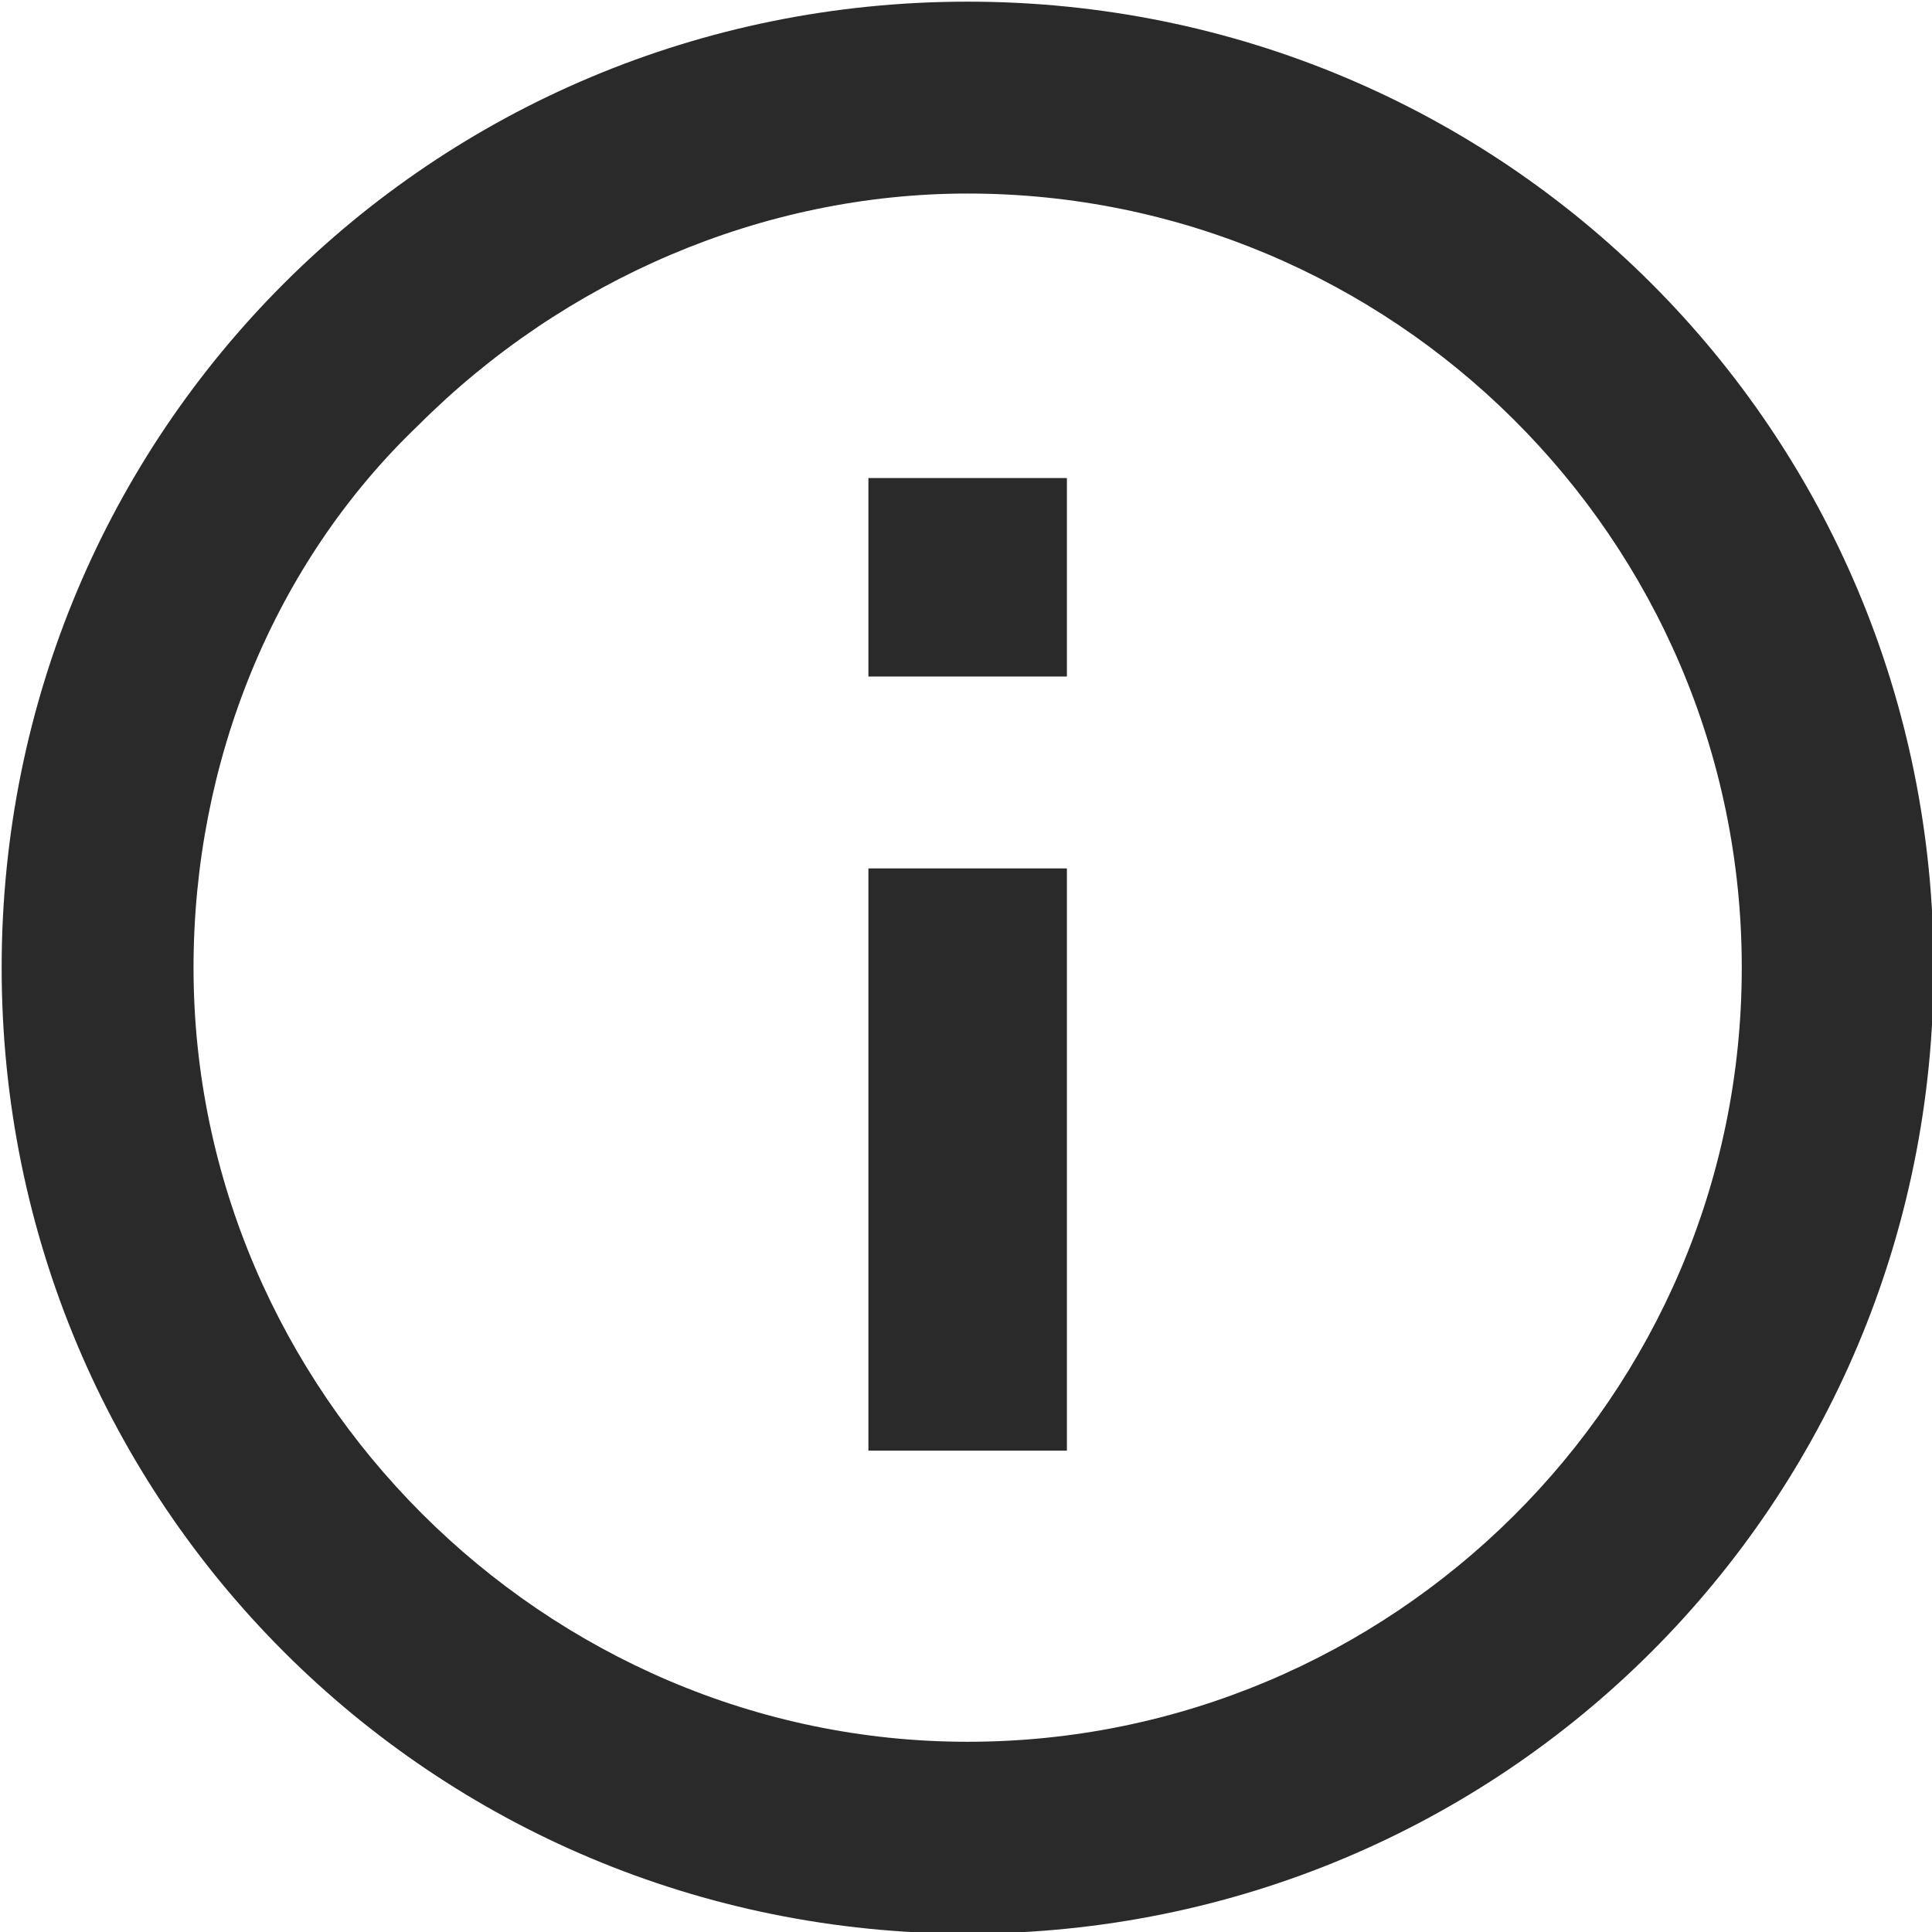
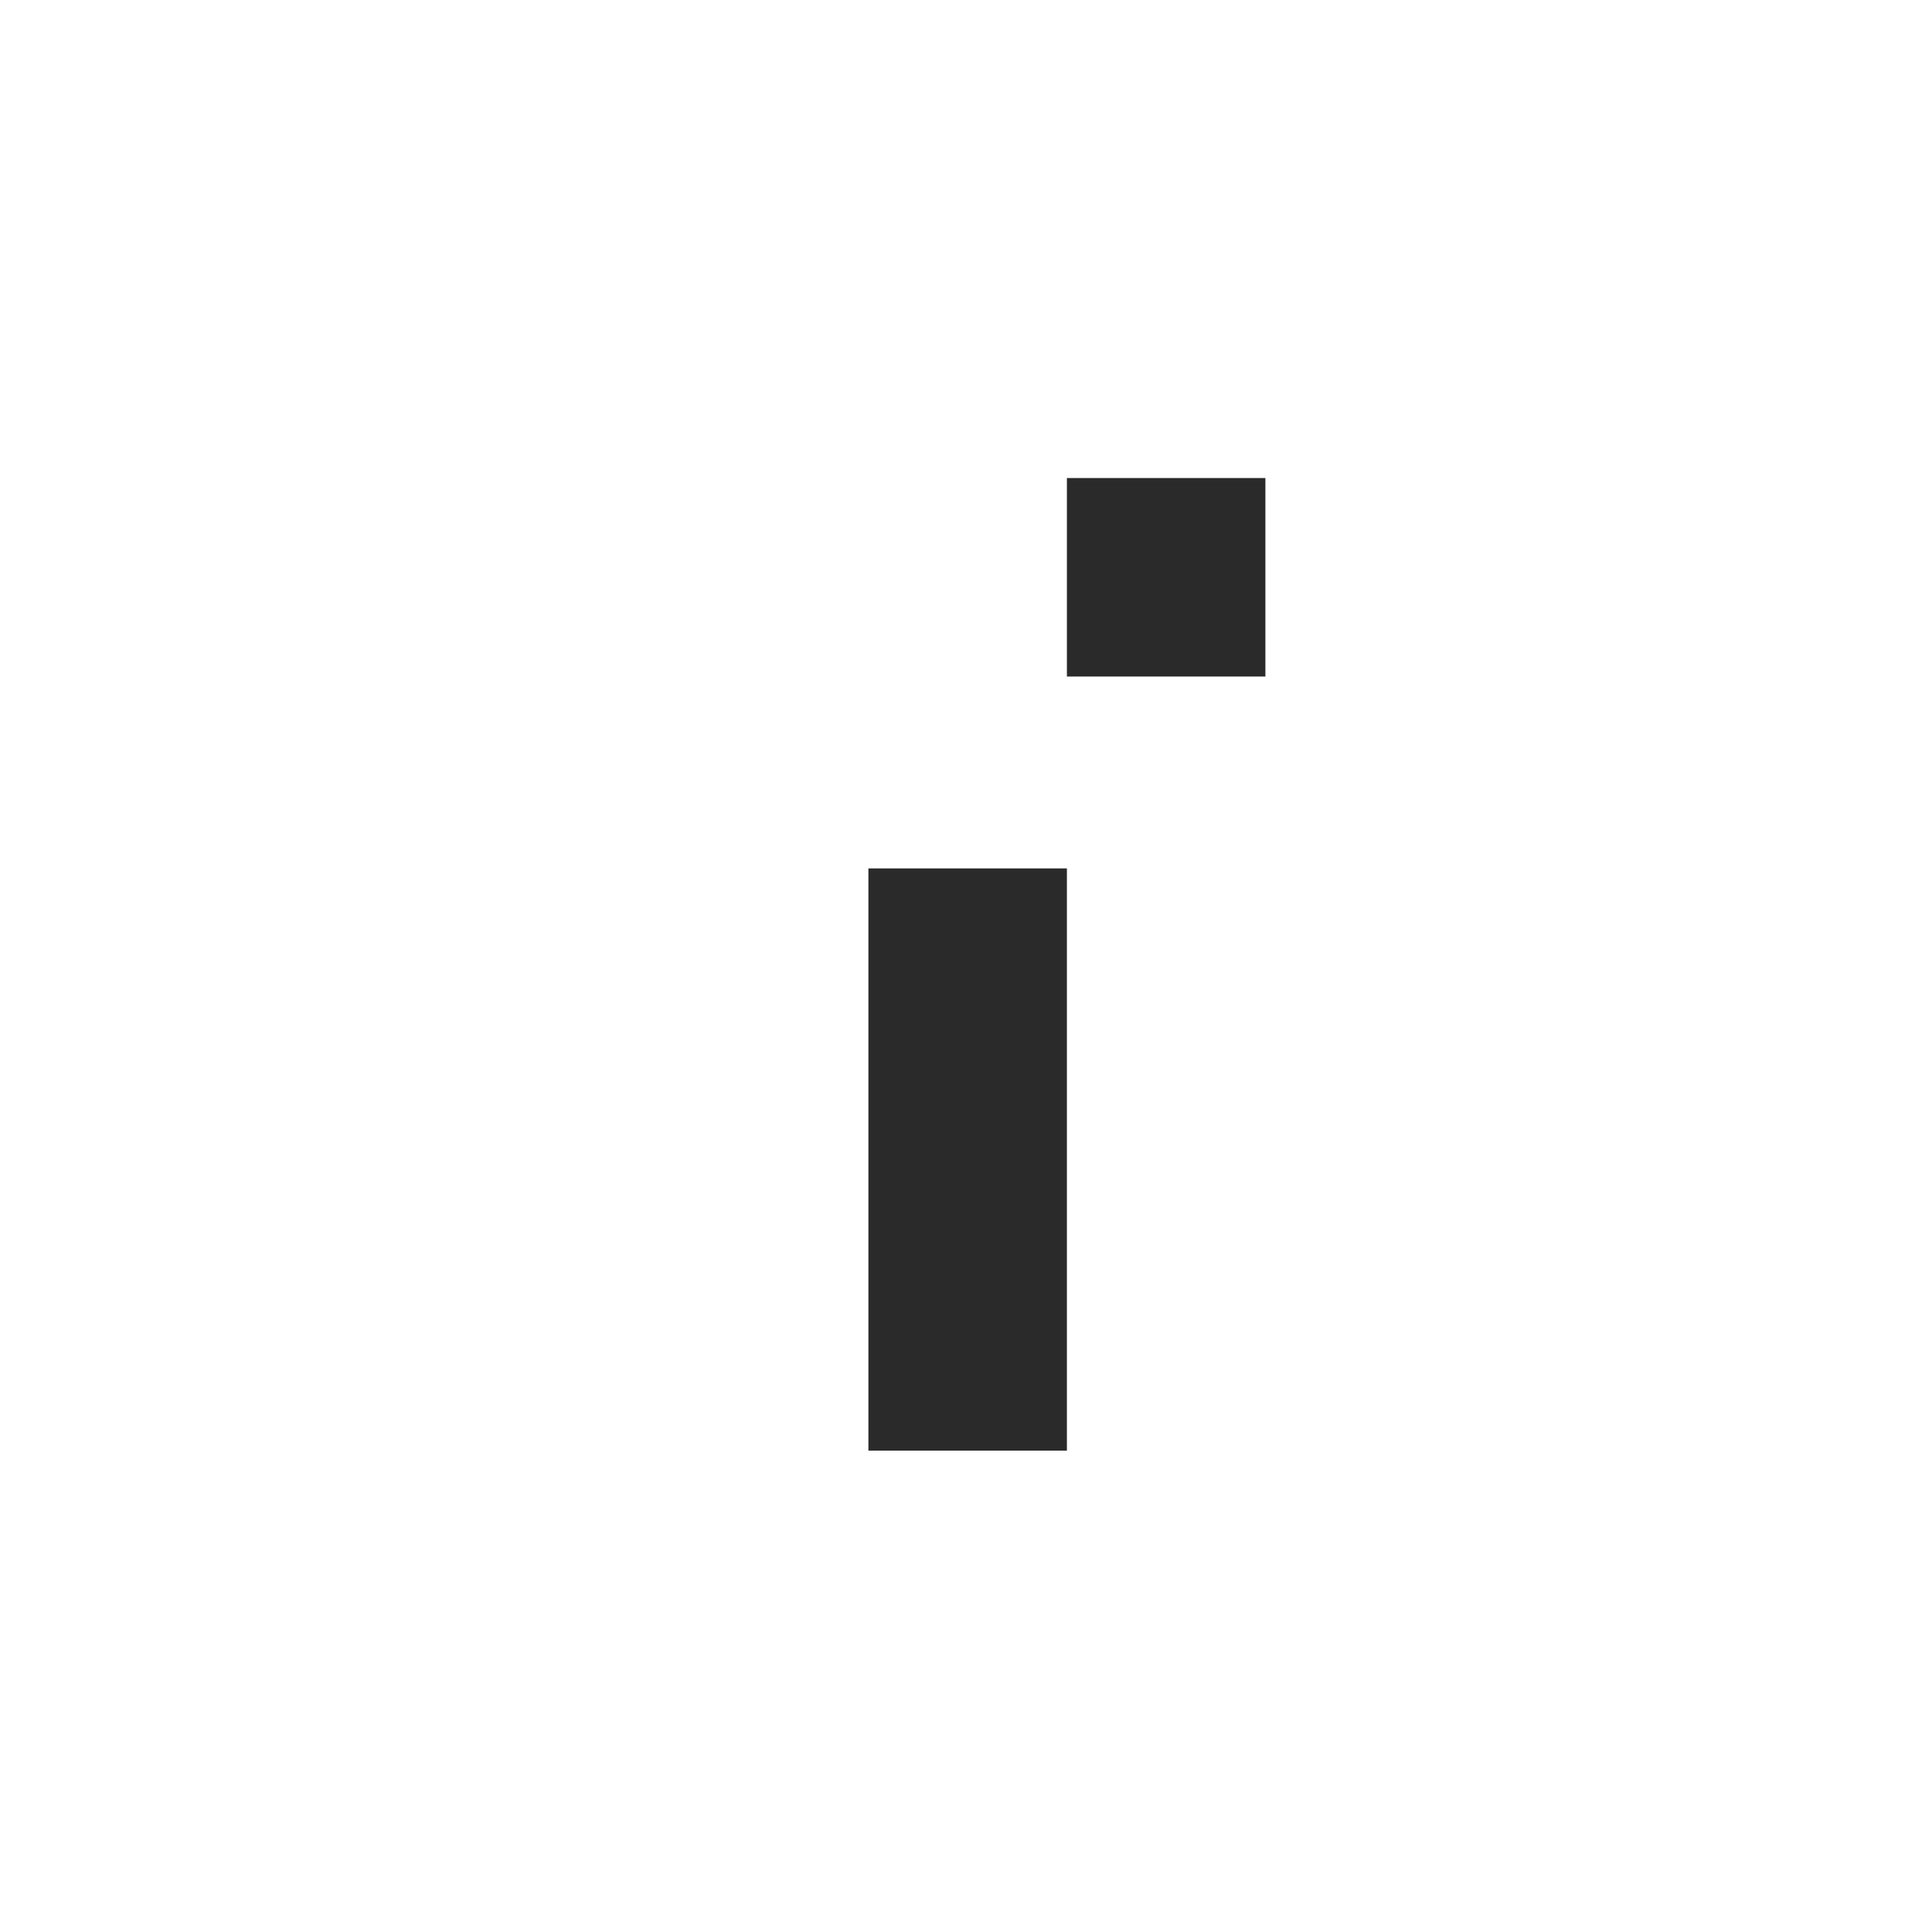
<svg xmlns="http://www.w3.org/2000/svg" version="1.1" id="Layer_1" x="0" y="0" width="29.2" height="29.2" viewBox="0 0 29.2 29.2" xml:space="preserve">
  <style>.st0{fill:#2a2a2a}</style>
-   <path class="st0" d="M18 6.3c6.4 0 11.7 5.2 11.7 11.7S24.4 29.7 18 29.7 6.3 24.4 6.3 18c0-3.1 1.2-6.1 3.4-8.2 2.2-2.2 5.2-3.5 8.3-3.5m0-2.9C9.9 3.4 3.4 9.9 3.4 18S9.9 32.6 18 32.6 32.6 26.1 32.6 18 26.1 3.4 18 3.4z" transform="translate(-3.375 -3.375)" />
-   <path class="st0" d="M19.5 25.3h-3v-8.8h3v8.8zm0-11.7h-3v-3h3v3z" transform="translate(-3.375 -3.375)" />
+   <path class="st0" d="M19.5 25.3h-3v-8.8h3v8.8zm0-11.7v-3h3v3z" transform="translate(-3.375 -3.375)" />
</svg>